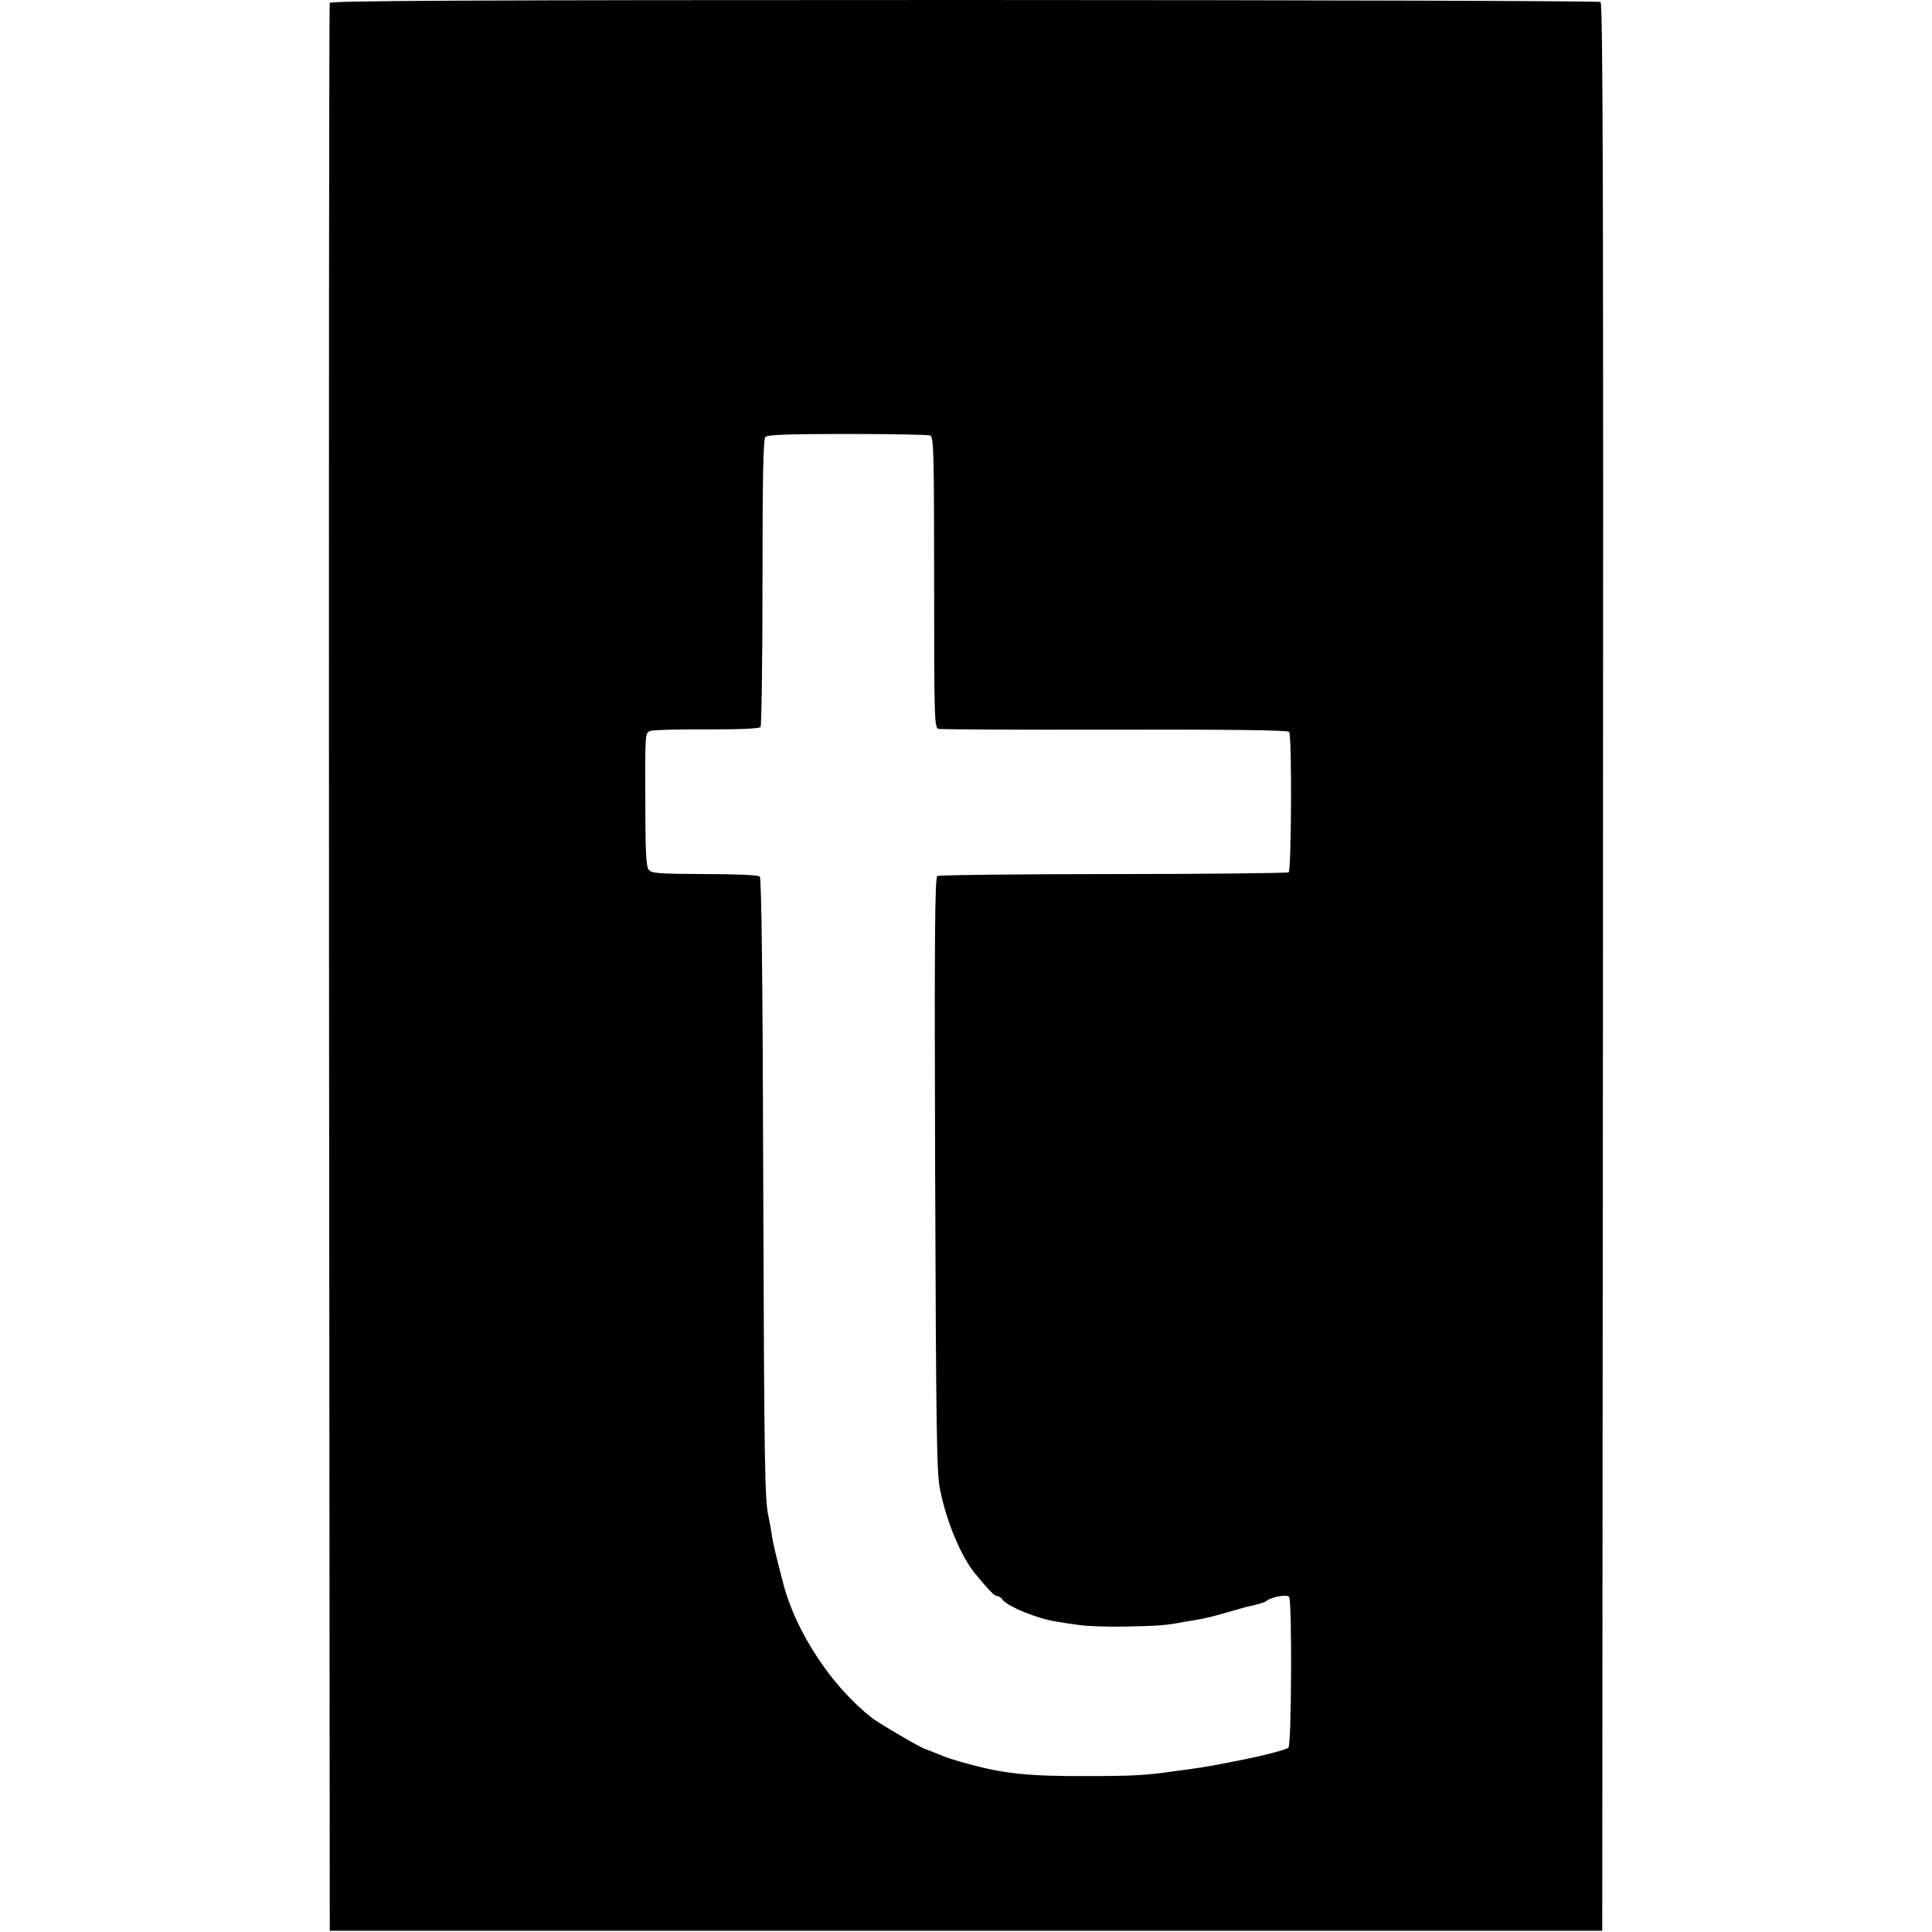
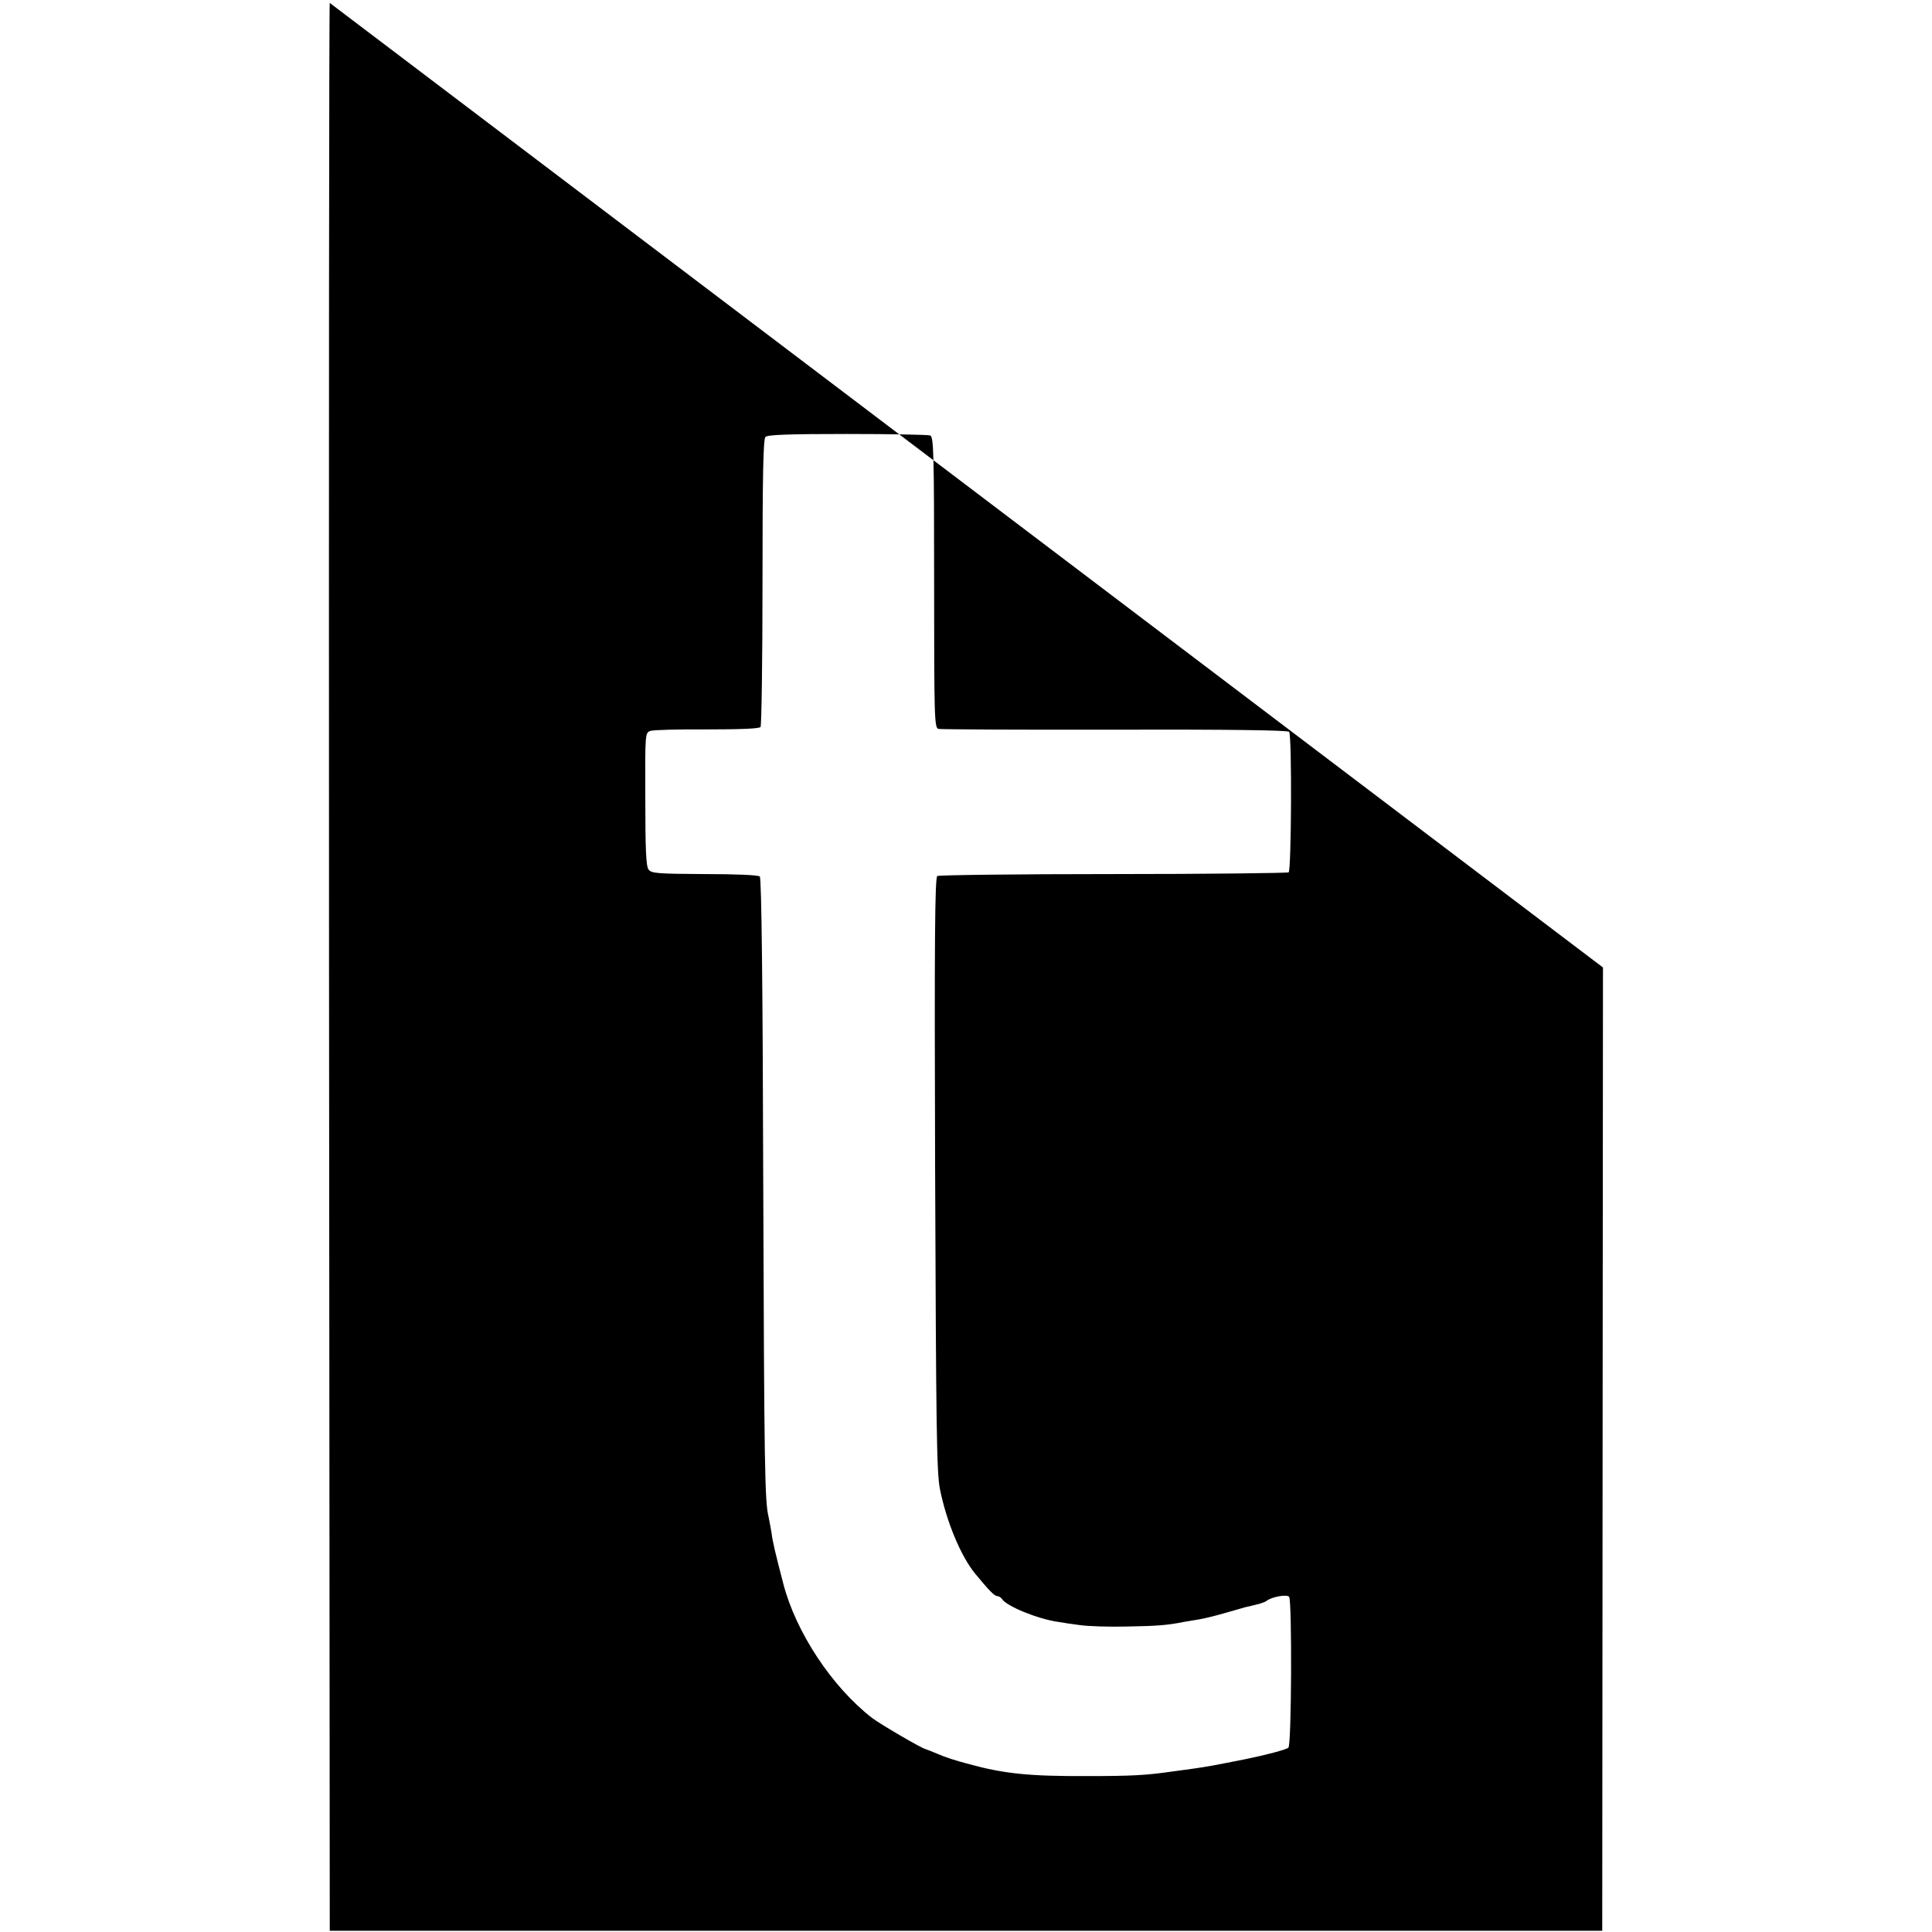
<svg xmlns="http://www.w3.org/2000/svg" version="1.0" width="788pt" height="788pt" viewBox="0 0 788 788" preserveAspectRatio="xMidYMid meet">
  <g transform="translate(0,788) scale(0.1,-0.1)" fill="#000000" stroke="none">
-     <path d="M1345 7868 c-3 -7 -4 -1779 -3 -3938 l3 -3925 2595 0 2595 0 3 3929 c2 3137 0 3931 -10 3938 -7 4 -1175 8 -2596 8 -2057 0 -2584 -3 -2587 -12z m2449 -1764 c14 -6 16 -68 16 -599 0 -557 1 -594 18 -598 9 -2 334 -4 720 -3 460 1 706 -2 710 -9 12 -18 9 -566 -2 -573 -6 -3 -328 -7 -716 -7 -388 0 -711 -4 -717 -8 -10 -6 -12 -263 -9 -1190 4 -1064 6 -1243 20 -1312 27 -133 85 -272 143 -343 57 -69 79 -92 91 -92 6 0 15 -6 19 -12 18 -29 145 -81 228 -93 17 -3 56 -9 88 -13 32 -5 120 -8 195 -6 127 2 167 6 232 19 13 2 41 7 60 10 20 3 68 15 106 26 38 11 76 22 84 24 59 13 76 19 85 25 23 18 84 28 93 17 12 -17 10 -604 -3 -615 -8 -8 -91 -30 -180 -48 -132 -26 -146 -29 -217 -39 -21 -3 -54 -7 -74 -10 -110 -16 -168 -19 -354 -19 -233 -1 -335 10 -475 48 -64 17 -100 29 -132 43 -21 9 -42 17 -48 19 -16 3 -187 103 -218 127 -163 126 -311 350 -362 547 -31 119 -44 172 -48 207 -4 22 -9 52 -12 65 -16 64 -18 203 -22 1358 -2 816 -7 1248 -14 1255 -6 6 -95 10 -226 10 -194 1 -217 3 -228 19 -10 13 -13 83 -13 287 -1 269 -1 270 21 278 12 4 117 7 232 6 134 0 213 3 217 10 4 5 8 271 8 591 0 437 3 583 12 592 9 9 97 12 334 12 177 0 329 -3 338 -6z" />
+     <path d="M1345 7868 c-3 -7 -4 -1779 -3 -3938 l3 -3925 2595 0 2595 0 3 3929 z m2449 -1764 c14 -6 16 -68 16 -599 0 -557 1 -594 18 -598 9 -2 334 -4 720 -3 460 1 706 -2 710 -9 12 -18 9 -566 -2 -573 -6 -3 -328 -7 -716 -7 -388 0 -711 -4 -717 -8 -10 -6 -12 -263 -9 -1190 4 -1064 6 -1243 20 -1312 27 -133 85 -272 143 -343 57 -69 79 -92 91 -92 6 0 15 -6 19 -12 18 -29 145 -81 228 -93 17 -3 56 -9 88 -13 32 -5 120 -8 195 -6 127 2 167 6 232 19 13 2 41 7 60 10 20 3 68 15 106 26 38 11 76 22 84 24 59 13 76 19 85 25 23 18 84 28 93 17 12 -17 10 -604 -3 -615 -8 -8 -91 -30 -180 -48 -132 -26 -146 -29 -217 -39 -21 -3 -54 -7 -74 -10 -110 -16 -168 -19 -354 -19 -233 -1 -335 10 -475 48 -64 17 -100 29 -132 43 -21 9 -42 17 -48 19 -16 3 -187 103 -218 127 -163 126 -311 350 -362 547 -31 119 -44 172 -48 207 -4 22 -9 52 -12 65 -16 64 -18 203 -22 1358 -2 816 -7 1248 -14 1255 -6 6 -95 10 -226 10 -194 1 -217 3 -228 19 -10 13 -13 83 -13 287 -1 269 -1 270 21 278 12 4 117 7 232 6 134 0 213 3 217 10 4 5 8 271 8 591 0 437 3 583 12 592 9 9 97 12 334 12 177 0 329 -3 338 -6z" />
  </g>
</svg>